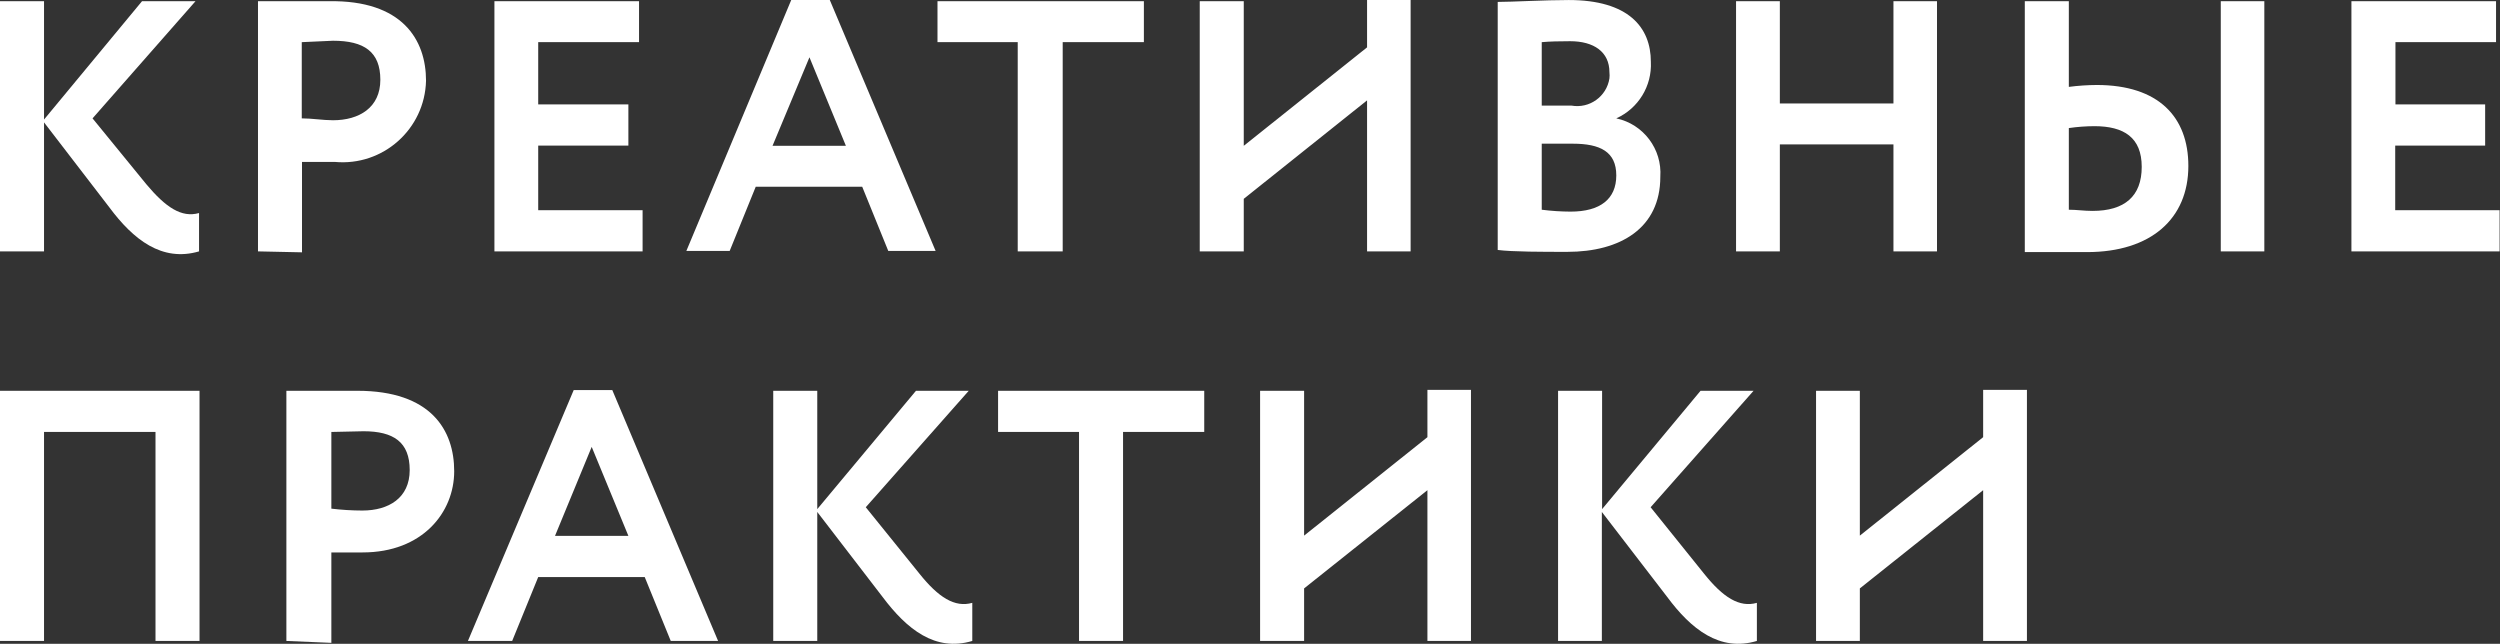
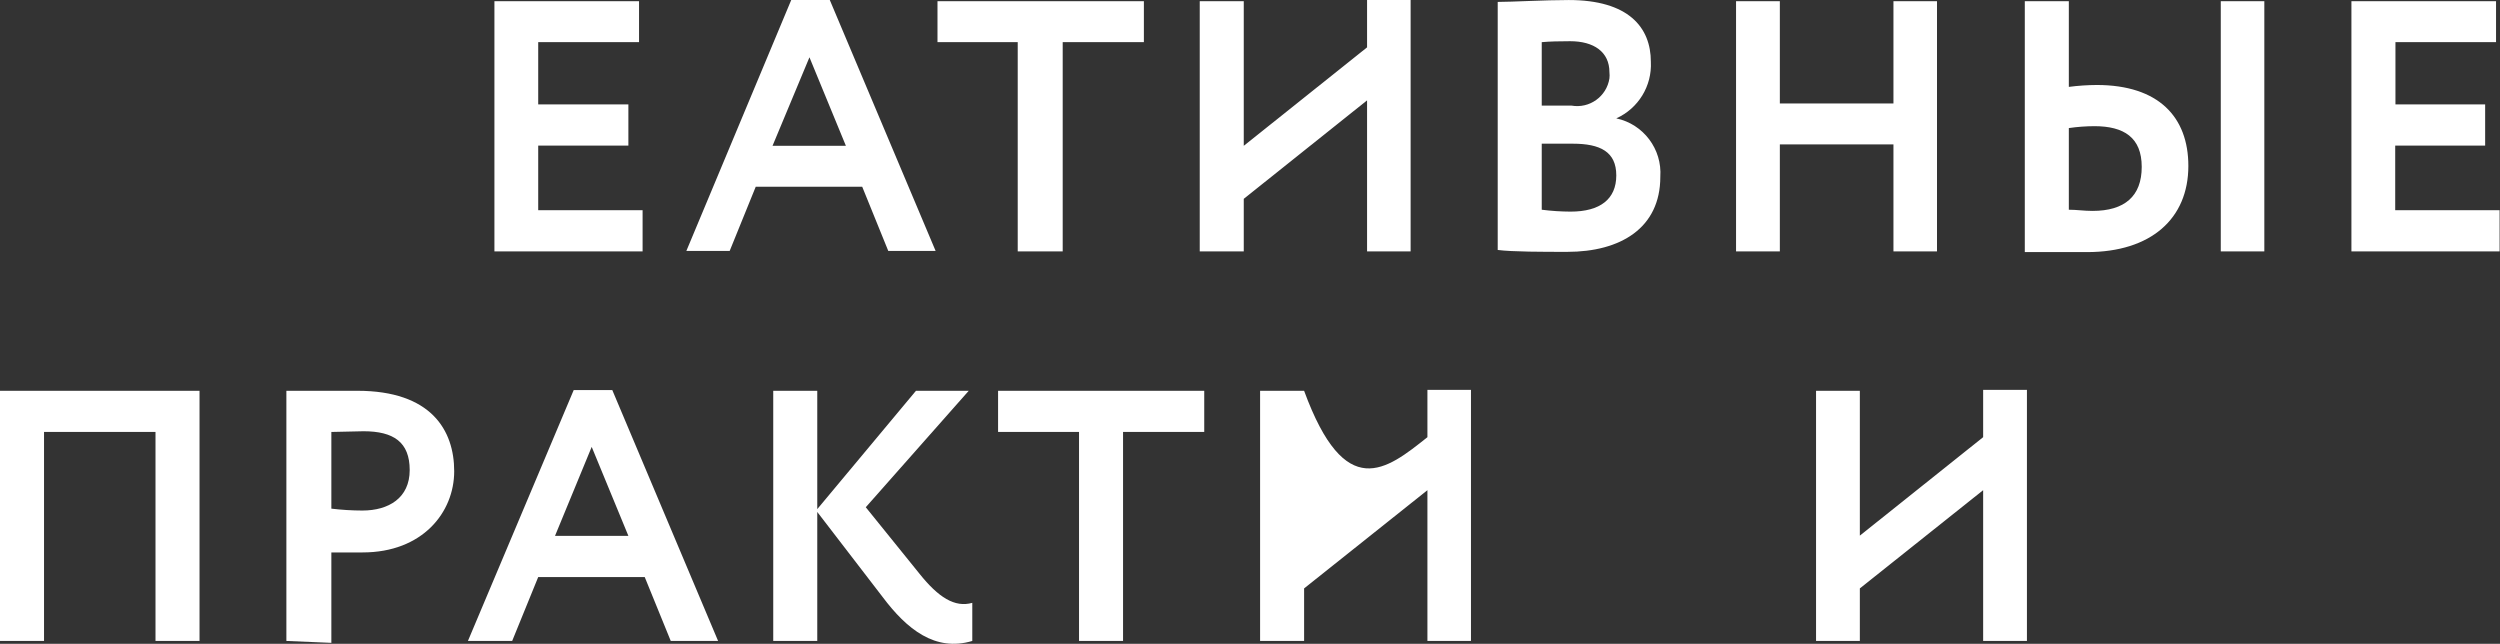
<svg xmlns="http://www.w3.org/2000/svg" viewBox="0 0 190.00 48.93" data-guides="{&quot;vertical&quot;:[],&quot;horizontal&quot;:[]}">
  <rect x="0" y="0" width="190.00" height="48.93" fill="#333333" stroke="none" />
  <defs />
-   <path fill="#ffffff" stroke="none" fill-opacity="1" stroke-width="1" stroke-opacity="1" id="tSvgc6eb10f041" title="Path 1" d="M0 0.092C1.115 0.092 2.231 0.092 3.346 0.092C3.346 3.09 3.346 6.088 3.346 9.085C5.828 6.088 8.31 3.09 10.793 0.092C12.148 0.092 13.503 0.092 14.858 0.092C12.25 3.06 9.641 6.028 7.033 8.996C8.394 10.662 9.755 12.329 11.116 13.996C12.591 15.759 13.797 16.568 15.128 16.191C15.128 17.162 15.128 18.133 15.128 19.105C12.304 19.932 10.127 18.205 8.31 15.759C6.655 13.607 5.001 11.454 3.346 9.301C3.346 12.569 3.346 15.837 3.346 19.105C2.231 19.105 1.115 19.105 0 19.105C0 12.767 0 6.429 0 0.092Z" />
-   <path fill="#ffffff" stroke="none" fill-opacity="1" stroke-width="1" stroke-opacity="1" id="tSvg70d2d77a94" title="Path 2" d="M19.607 19.105C19.607 12.767 19.607 6.429 19.607 0.092C21.405 0.092 23.204 0.092 25.003 0.092C30.579 0.002 32.378 3.024 32.378 6.136C32.29 9.816 29.1 12.651 25.435 12.305C24.607 12.305 23.78 12.305 22.952 12.305C22.952 14.596 22.952 16.886 22.952 19.177C21.837 19.153 20.722 19.129 19.607 19.105ZM22.934 3.204C22.934 5.134 22.934 7.065 22.934 8.996C23.726 8.996 24.535 9.139 25.309 9.139C27.287 9.139 28.906 8.186 28.906 6.064C28.906 3.941 27.683 3.096 25.309 3.096C24.517 3.132 23.726 3.168 22.934 3.204Z" />
  <path fill="#ffffff" stroke="none" fill-opacity="1" stroke-width="1" stroke-opacity="1" id="tSvg46485c52f8" title="Path 3" d="M37.576 0.092C41.24 0.092 44.903 0.092 48.567 0.092C48.567 1.129 48.567 2.166 48.567 3.204C46.013 3.204 43.458 3.204 40.904 3.204C40.904 4.78 40.904 6.357 40.904 7.934C43.189 7.934 45.473 7.934 47.757 7.934C47.757 8.978 47.757 10.021 47.757 11.064C45.473 11.064 43.189 11.064 40.904 11.064C40.904 12.701 40.904 14.338 40.904 15.975C43.548 15.975 46.193 15.975 48.837 15.975C48.837 17.018 48.837 18.061 48.837 19.105C45.083 19.105 41.33 19.105 37.576 19.105C37.576 12.767 37.576 6.429 37.576 0.092Z" />
  <path fill="#ffffff" stroke="none" fill-opacity="1" stroke-width="1" stroke-opacity="1" id="tSvgaf341a1f47" title="Path 4" d="M60.133 0.002C61.11 0.002 62.088 0.002 63.065 0.002C65.745 6.357 68.425 12.713 71.106 19.069C69.906 19.069 68.707 19.069 67.508 19.069C66.848 17.444 66.189 15.819 65.529 14.194C62.831 14.194 60.133 14.194 57.435 14.194C56.775 15.819 56.116 17.444 55.456 19.069C54.359 19.069 53.262 19.069 52.164 19.069C54.821 12.713 57.477 6.357 60.133 0.002ZM58.712 11.082C60.571 11.082 62.429 11.082 64.288 11.082C63.365 8.84 62.441 6.597 61.518 4.355C60.583 6.597 59.647 8.84 58.712 11.082Z" />
  <path fill="#ffffff" stroke="none" fill-opacity="1" stroke-width="1" stroke-opacity="1" id="tSvgc73159867c" title="Path 5" d="M71.249 0.092C76.478 0.092 81.706 0.092 86.935 0.092C86.935 1.129 86.935 2.166 86.935 3.204C84.878 3.204 82.822 3.204 80.765 3.204C80.765 8.504 80.765 13.804 80.765 19.105C79.626 19.105 78.487 19.105 77.347 19.105C77.347 13.804 77.347 8.504 77.347 3.204C75.315 3.204 73.282 3.204 71.249 3.204C71.249 2.166 71.249 1.129 71.249 0.092Z" />
  <path fill="#ffffff" stroke="none" fill-opacity="1" stroke-width="1" stroke-opacity="1" id="tSvg2ef2233740" title="Path 6" d="M103.897 7.628C100.773 10.123 97.649 12.617 94.526 15.111C94.526 16.442 94.526 17.774 94.526 19.105C93.41 19.105 92.295 19.105 91.18 19.105C91.18 12.767 91.18 6.429 91.18 0.092C92.295 0.092 93.41 0.092 94.526 0.092C94.526 3.755 94.526 7.419 94.526 11.082C97.649 8.588 100.773 6.094 103.897 3.599C103.897 2.4 103.897 1.201 103.897 0.002C105 0.002 106.104 0.002 107.207 0.002C107.207 6.369 107.207 12.737 107.207 19.105C106.104 19.105 105 19.105 103.897 19.105C103.897 15.279 103.897 11.454 103.897 7.628Z" />
  <path fill="#ffffff" stroke="none" fill-opacity="1" stroke-width="1" stroke-opacity="1" id="tSvg85d8cfebbc" title="Path 7" d="M113.826 0.146C114.888 0.146 117.424 0.002 119.223 0.002C123.756 0.002 125.465 2.07 125.465 4.697C125.559 6.534 124.516 8.241 122.838 8.996C122.838 8.996 122.838 8.996 122.838 8.996C124.903 9.438 126.329 11.332 126.184 13.439C126.184 17.342 123.144 19.141 119.115 19.141C117.316 19.141 114.942 19.141 113.826 18.997C113.826 12.713 113.826 6.429 113.826 0.146ZM117.172 3.204C117.172 4.811 117.172 6.417 117.172 8.024C117.922 8.024 118.671 8.024 119.421 8.024C120.796 8.273 122.106 7.338 122.317 5.956C122.335 5.8 122.335 5.643 122.317 5.488C122.317 3.941 121.129 3.132 119.331 3.132C118.503 3.132 117.766 3.15 117.172 3.204ZM117.172 10.92C117.172 12.593 117.172 14.266 117.172 15.939C117.9 16.032 118.633 16.08 119.367 16.083C121.615 16.083 122.838 15.129 122.838 13.331C122.838 11.532 121.615 10.92 119.528 10.92C118.743 10.92 117.958 10.92 117.172 10.92Z" />
  <path fill="#ffffff" stroke="none" fill-opacity="1" stroke-width="1" stroke-opacity="1" id="tSvg18320570091" title="Path 8" d="M143.902 10.974C141.024 10.974 138.146 10.974 135.268 10.974C135.268 13.684 135.268 16.395 135.268 19.105C134.159 19.105 133.049 19.105 131.94 19.105C131.94 12.767 131.94 6.429 131.94 0.092C133.049 0.092 134.159 0.092 135.268 0.092C135.268 2.682 135.268 5.272 135.268 7.862C138.146 7.862 141.024 7.862 143.902 7.862C143.902 5.272 143.902 2.682 143.902 0.092C145.005 0.092 146.108 0.092 147.212 0.092C147.212 6.429 147.212 12.767 147.212 19.105C146.108 19.105 145.005 19.105 143.902 19.105C143.902 16.395 143.902 13.684 143.902 10.974Z" />
  <path fill="#ffffff" stroke="none" fill-opacity="1" stroke-width="1" stroke-opacity="1" id="tSvgb5d67b0ccb" title="Path 9" d="M157.231 6.603C157.935 6.511 158.643 6.463 159.353 6.459C164.048 6.459 166.315 8.888 166.315 12.611C166.315 16.622 163.473 19.159 158.616 19.159C157.039 19.159 155.462 19.159 153.885 19.159C153.885 12.803 153.885 6.447 153.885 0.092C155 0.092 156.116 0.092 157.231 0.092C157.231 2.262 157.231 4.433 157.231 6.603ZM157.231 9.733C157.231 11.802 157.231 13.87 157.231 15.939C157.824 15.939 158.382 16.029 159.03 16.029C161.476 16.029 162.771 14.914 162.771 12.683C162.771 10.453 161.422 9.589 159.173 9.589C158.523 9.592 157.874 9.64 157.231 9.733ZM168.779 0.092C169.882 0.092 170.986 0.092 172.089 0.092C172.089 6.429 172.089 12.767 172.089 19.105C170.986 19.105 169.882 19.105 168.779 19.105C168.779 12.767 168.779 6.429 168.779 0.092Z" />
  <path fill="#ffffff" stroke="none" fill-opacity="1" stroke-width="1" stroke-opacity="1" id="tSvgad0b72b92" title="Path 10" d="M178.708 0.092C182.372 0.092 186.035 0.092 189.699 0.092C189.699 1.129 189.699 2.166 189.699 3.204C187.15 3.204 184.602 3.204 182.054 3.204C182.054 4.78 182.054 6.357 182.054 7.934C184.326 7.934 186.599 7.934 188.871 7.934C188.871 8.978 188.871 10.021 188.871 11.064C186.593 11.064 184.314 11.064 182.036 11.064C182.036 12.701 182.036 14.338 182.036 15.975C184.68 15.975 187.324 15.975 189.969 15.975C189.969 17.018 189.969 18.061 189.969 19.105C186.215 19.105 182.462 19.105 178.708 19.105C178.708 12.767 178.708 6.429 178.708 0.092Z" />
  <path fill="#ffffff" stroke="none" fill-opacity="1" stroke-width="1" stroke-opacity="1" id="tSvg161bcfeeaf3" title="Path 11" d="M11.818 32.829C8.994 32.829 6.17 32.829 3.346 32.829C3.346 38.124 3.346 43.418 3.346 48.712C2.231 48.712 1.115 48.712 0 48.712C0 42.375 0 36.037 0 29.7C5.055 29.7 10.109 29.7 15.164 29.7C15.164 36.037 15.164 42.375 15.164 48.712C14.048 48.712 12.933 48.712 11.818 48.712C11.818 43.418 11.818 38.124 11.818 32.829Z" />
  <path fill="#ffffff" stroke="none" fill-opacity="1" stroke-width="1" stroke-opacity="1" id="tSvgeb8e372b88" title="Path 12" d="M21.765 48.712C21.765 42.375 21.765 36.037 21.765 29.7C23.564 29.7 25.363 29.7 27.162 29.7C32.756 29.7 34.519 32.685 34.519 35.815C34.519 38.945 32.108 41.985 27.557 41.985C26.766 41.985 25.974 41.985 25.183 41.985C25.183 44.276 25.183 46.566 25.183 48.856C24.044 48.809 22.904 48.761 21.765 48.712ZM25.183 32.829C25.183 34.772 25.183 36.715 25.183 38.657C25.965 38.751 26.752 38.799 27.539 38.801C29.536 38.801 31.137 37.848 31.137 35.725C31.137 33.603 29.914 32.775 27.629 32.775C26.814 32.793 25.998 32.811 25.183 32.829Z" />
  <path fill="#ffffff" stroke="none" fill-opacity="1" stroke-width="1" stroke-opacity="1" id="tSvg147f21a95b1" title="Path 13" d="M43.602 29.645C44.58 29.645 45.557 29.645 46.534 29.645C49.215 36.001 51.895 42.357 54.575 48.712C53.376 48.712 52.176 48.712 50.977 48.712C50.318 47.094 49.658 45.475 48.999 43.856C46.3 43.856 43.602 43.856 40.904 43.856C40.245 45.475 39.585 47.094 38.925 48.712C37.804 48.712 36.683 48.712 35.562 48.712C38.242 42.357 40.922 36.001 43.602 29.645ZM42.181 40.726C44.04 40.726 45.899 40.726 47.757 40.726C46.828 38.471 45.899 36.217 44.969 33.963C44.04 36.217 43.111 38.471 42.181 40.726Z" />
  <path fill="#ffffff" stroke="none" fill-opacity="1" stroke-width="1" stroke-opacity="1" id="tSvg14b765e4e1" title="Path 14" d="M58.766 29.7C59.881 29.7 60.996 29.7 62.112 29.7C62.112 32.697 62.112 35.695 62.112 38.693C64.612 35.695 67.112 32.697 69.613 29.7C70.95 29.7 72.287 29.7 73.624 29.7C71.016 32.65 68.407 35.599 65.799 38.55C67.16 40.234 68.521 41.919 69.882 43.604C71.321 45.403 72.562 46.194 73.894 45.816C73.894 46.782 73.894 47.747 73.894 48.712C71.07 49.558 68.911 47.813 67.076 45.367C65.421 43.214 63.767 41.062 62.112 38.909C62.112 42.177 62.112 45.445 62.112 48.712C60.996 48.712 59.881 48.712 58.766 48.712C58.766 42.375 58.766 36.037 58.766 29.7Z" />
  <path fill="#ffffff" stroke="none" fill-opacity="1" stroke-width="1" stroke-opacity="1" id="tSvg9f2c062292" title="Path 15" d="M75.854 29.7C81.077 29.7 86.299 29.7 91.522 29.7C91.522 30.743 91.522 31.786 91.522 32.829C89.465 32.829 87.408 32.829 85.352 32.829C85.352 38.124 85.352 43.418 85.352 48.712C84.237 48.712 83.121 48.712 82.006 48.712C82.006 43.418 82.006 38.124 82.006 32.829C79.956 32.829 77.905 32.829 75.854 32.829C75.854 31.786 75.854 30.743 75.854 29.7Z" />
-   <path fill="#ffffff" stroke="none" fill-opacity="1" stroke-width="1" stroke-opacity="1" id="tSvg1397a486cf2" title="Path 16" d="M108.484 37.254C105.36 39.743 102.236 42.231 99.112 44.719C99.112 46.05 99.112 47.381 99.112 48.712C97.997 48.712 96.882 48.712 95.767 48.712C95.767 42.375 95.767 36.037 95.767 29.7C96.882 29.7 97.997 29.7 99.112 29.7C99.112 33.369 99.112 37.038 99.112 40.708C102.236 38.214 105.36 35.719 108.484 33.225C108.484 32.026 108.484 30.827 108.484 29.628C109.587 29.628 110.691 29.628 111.794 29.628C111.794 35.989 111.794 42.351 111.794 48.712C110.691 48.712 109.587 48.712 108.484 48.712C108.484 44.893 108.484 41.074 108.484 37.254Z" />
-   <path fill="#ffffff" stroke="none" fill-opacity="1" stroke-width="1" stroke-opacity="1" id="tSvg1469036bb0c" title="Path 17" d="M118.413 29.7C119.528 29.7 120.644 29.7 121.759 29.7C121.759 32.697 121.759 35.695 121.759 38.693C124.253 35.695 126.748 32.697 129.242 29.7C130.585 29.7 131.928 29.7 133.271 29.7C130.663 32.65 128.055 35.599 125.447 38.55C126.802 40.234 128.157 41.919 129.512 43.604C130.951 45.403 132.192 46.194 133.523 45.816C133.523 46.782 133.523 47.747 133.523 48.712C130.699 49.558 128.522 47.813 126.706 45.367C125.051 43.214 123.396 41.062 121.741 38.909C121.741 42.177 121.741 45.445 121.741 48.712C120.632 48.712 119.522 48.712 118.413 48.712C118.413 42.375 118.413 36.037 118.413 29.7Z" />
+   <path fill="#ffffff" stroke="none" fill-opacity="1" stroke-width="1" stroke-opacity="1" id="tSvg1397a486cf2" title="Path 16" d="M108.484 37.254C105.36 39.743 102.236 42.231 99.112 44.719C99.112 46.05 99.112 47.381 99.112 48.712C97.997 48.712 96.882 48.712 95.767 48.712C95.767 42.375 95.767 36.037 95.767 29.7C96.882 29.7 97.997 29.7 99.112 29.7C102.236 38.214 105.36 35.719 108.484 33.225C108.484 32.026 108.484 30.827 108.484 29.628C109.587 29.628 110.691 29.628 111.794 29.628C111.794 35.989 111.794 42.351 111.794 48.712C110.691 48.712 109.587 48.712 108.484 48.712C108.484 44.893 108.484 41.074 108.484 37.254Z" />
  <path fill="#ffffff" stroke="none" fill-opacity="1" stroke-width="1" stroke-opacity="1" id="tSvg164a493451a" title="Path 18" d="M150.719 37.254C147.595 39.743 144.471 42.231 141.348 44.719C141.348 46.05 141.348 47.381 141.348 48.712C140.238 48.712 139.129 48.712 138.02 48.712C138.02 42.375 138.02 36.037 138.02 29.7C139.129 29.7 140.238 29.7 141.348 29.7C141.348 33.369 141.348 37.038 141.348 40.708C144.471 38.214 147.595 35.719 150.719 33.225C150.719 32.026 150.719 30.827 150.719 29.628C151.828 29.628 152.938 29.628 154.047 29.628C154.047 35.989 154.047 42.351 154.047 48.712C152.938 48.712 151.828 48.712 150.719 48.712C150.719 44.893 150.719 41.074 150.719 37.254Z" />
</svg>